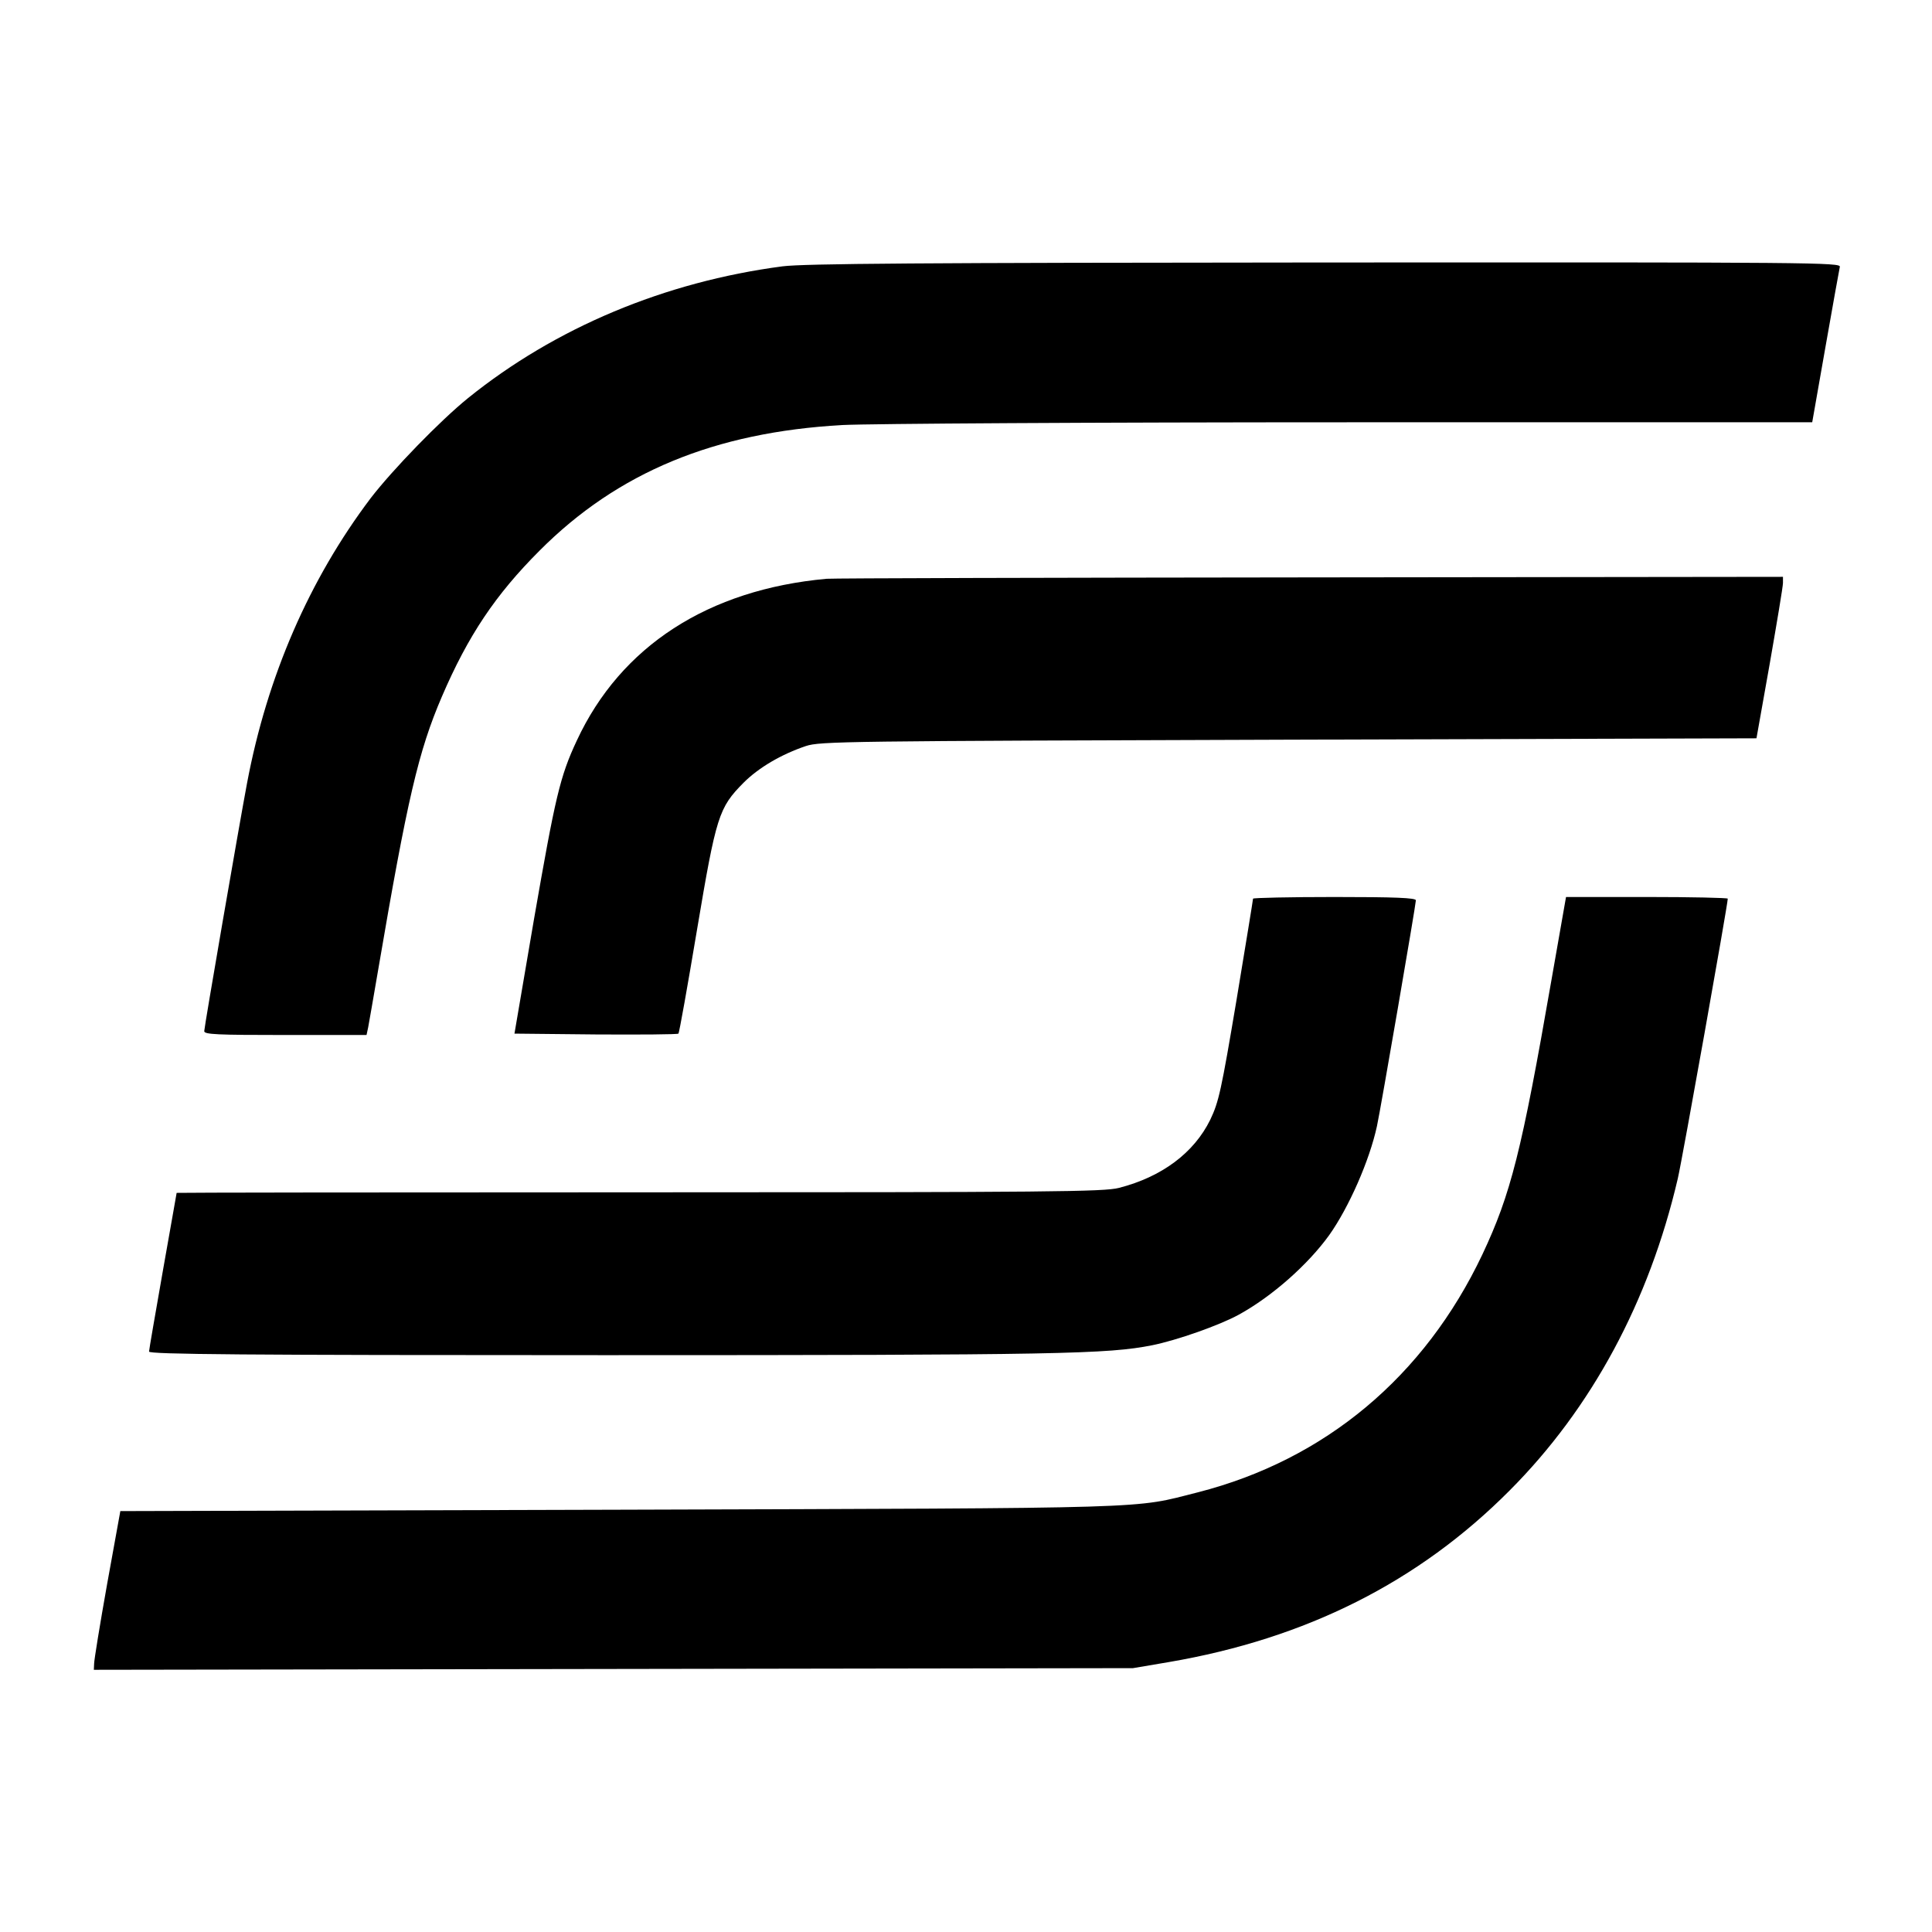
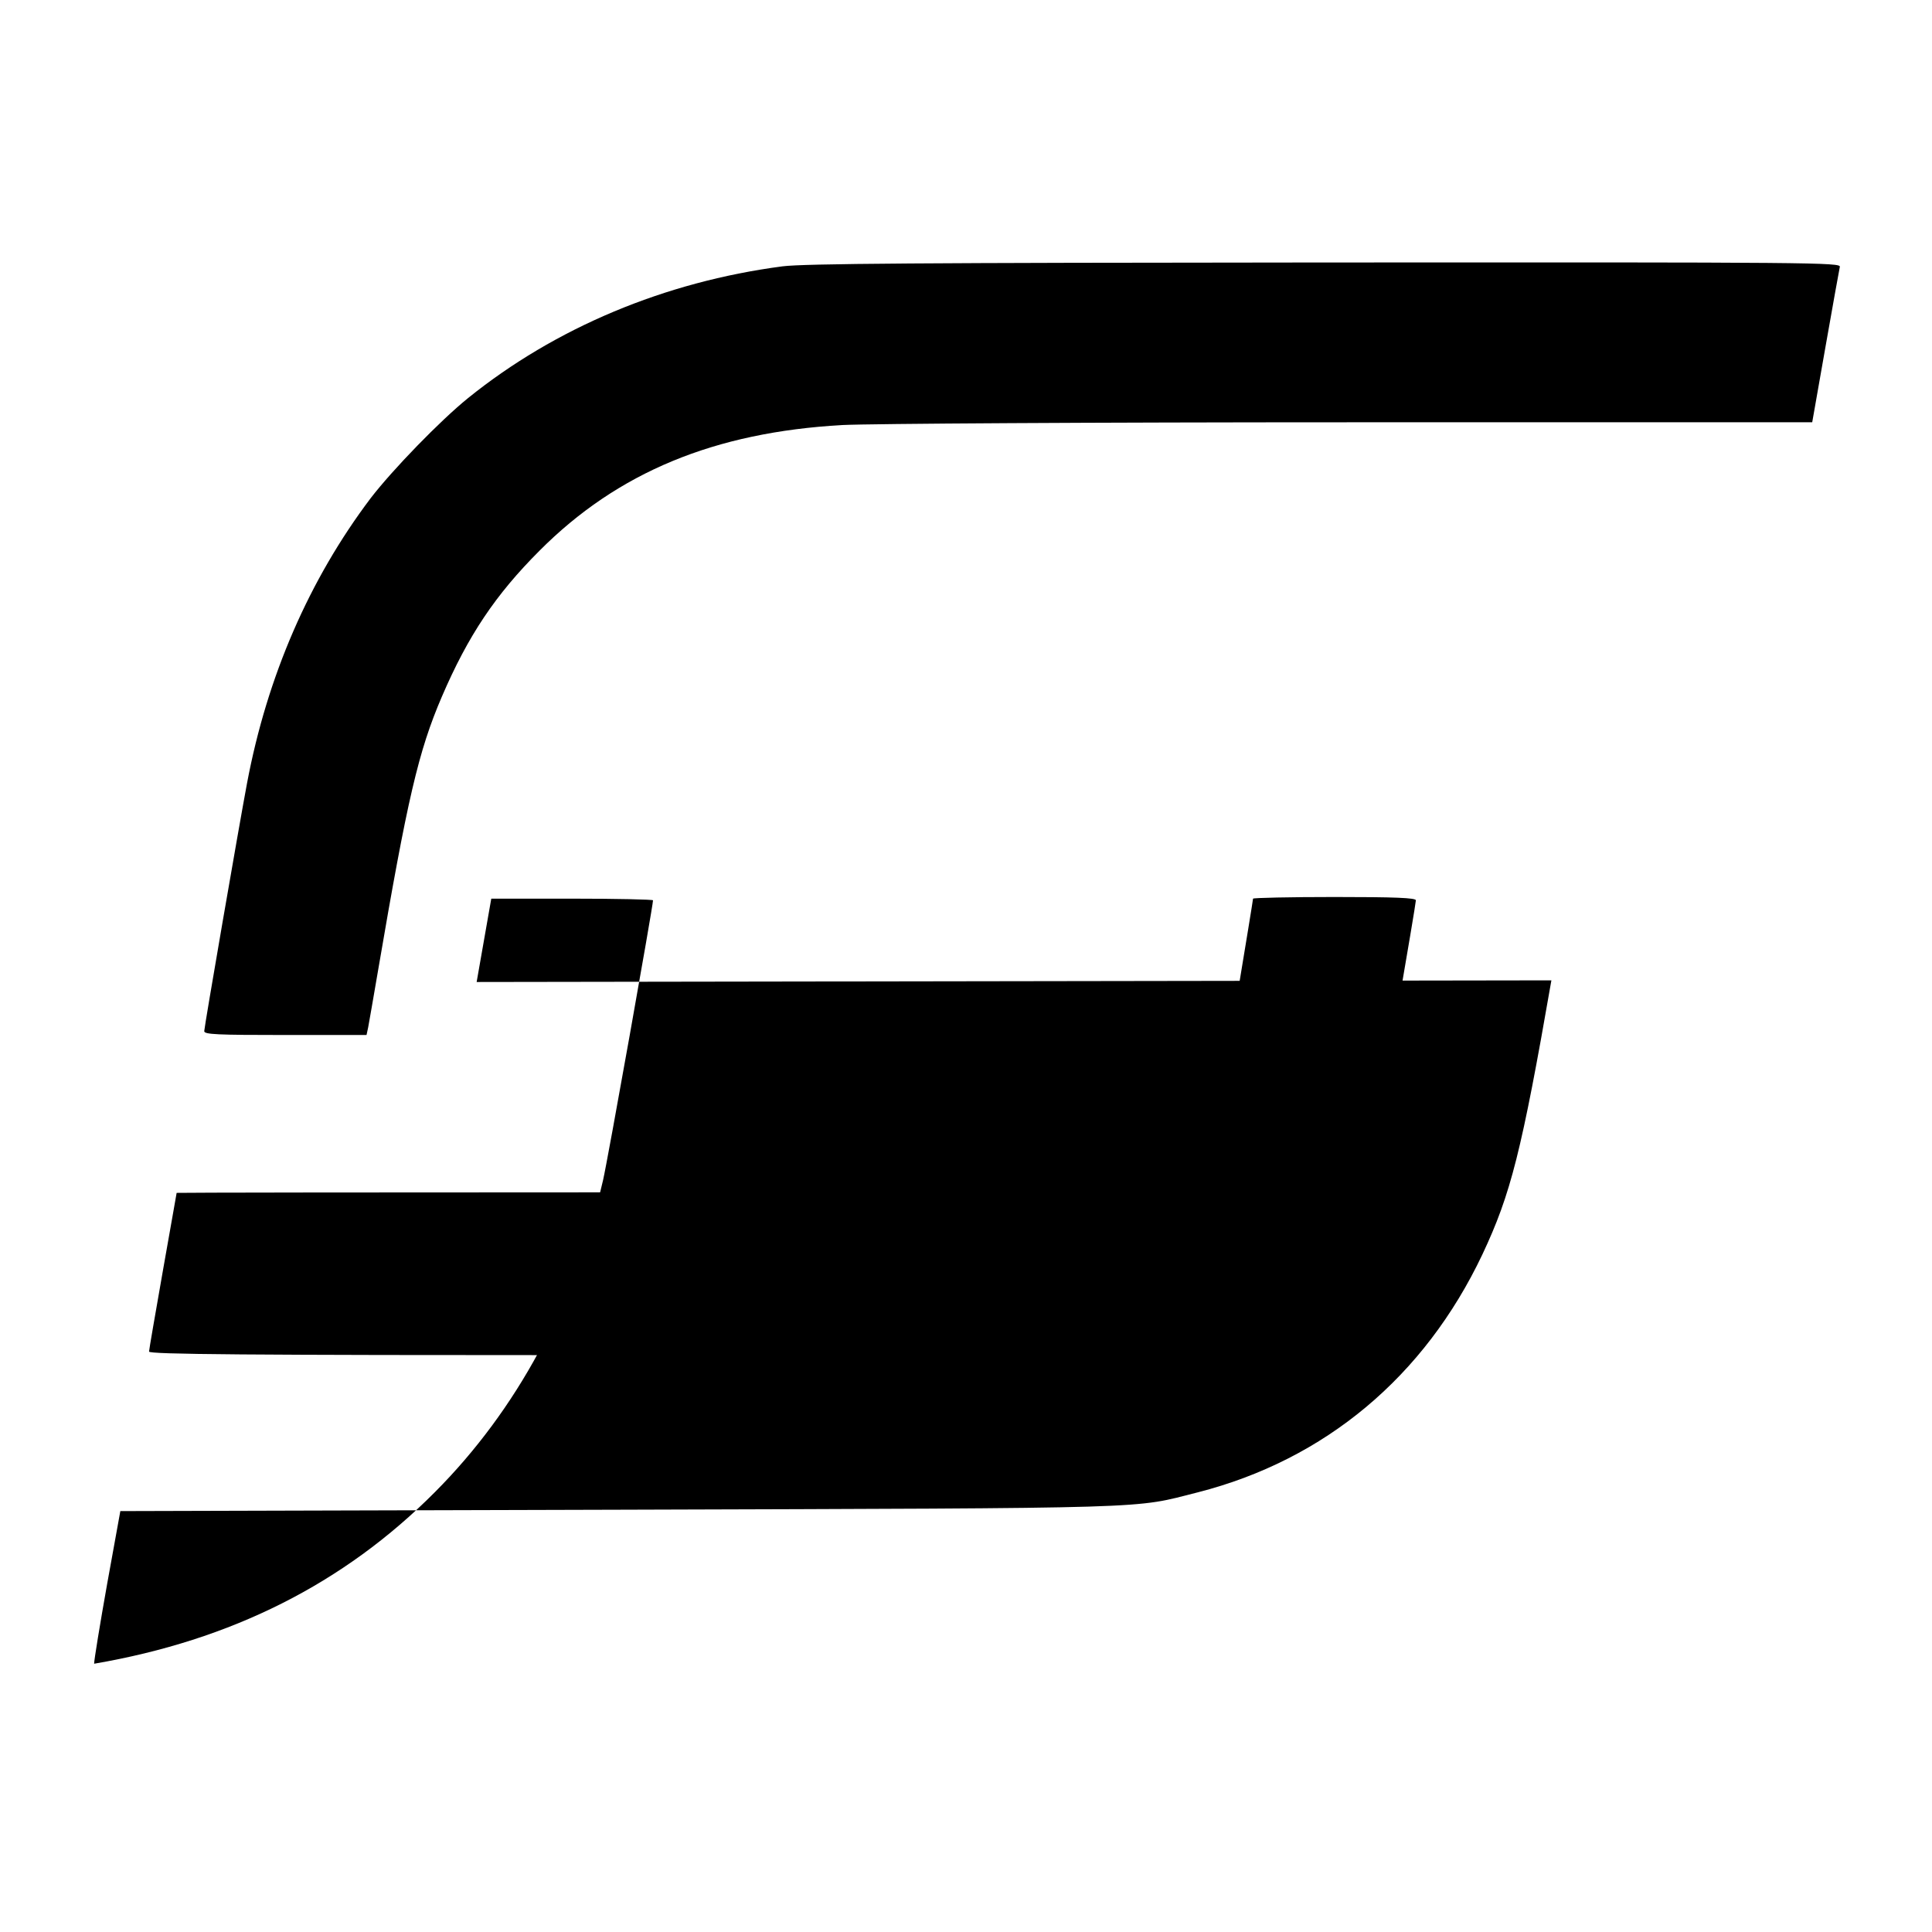
<svg xmlns="http://www.w3.org/2000/svg" version="1.0" width="700pt" height="700pt" viewBox="0 0 700 700" preserveAspectRatio="xMidYMid meet">
  <g transform="translate(0,700) scale(0.1,-0.1)" fill="#000000" stroke="none">
    <path d="M2835 6035 c-426 -56 -823 -222 -1140 -478 -100 -81 -272 -258 -352 -362 -222 -294 -375 -645 -448 -1033 -29 -154 -155 -884 -155 -898 0 -12 45 -14 294 -14 l294 0 6 28 c3 15 19 108 36 207 106 621 146 793 231 991 95 221 194 369 354 529 283 284 634 429 1097 455 97 5 908 10 1844 10 l1670 0 48 273 c26 149 50 280 52 290 5 16 -88 17 -1863 16 -1474 -1 -1889 -4 -1968 -14z" />
-     <path d="M2995 4903 c-429 -39 -746 -244 -905 -586 -61 -130 -78 -204 -155 -646 l-71 -416 294 -3 c162 -1 297 0 300 3 3 2 33 171 67 374 70 416 79 444 169 535 55 55 137 103 226 133 52 17 136 18 1749 23 l1695 5 48 270 c26 149 48 280 48 293 l0 22 -1712 -2 c-942 -1 -1731 -3 -1753 -5z" />
    <path d="M4540 3744 c0 -4 -27 -169 -60 -368 -55 -327 -64 -368 -95 -433 -59 -120 -175 -207 -331 -247 -55 -14 -243 -16 -1738 -16 -922 0 -1676 -1 -1676 -2 0 -2 -23 -129 -50 -283 -27 -154 -50 -286 -50 -292 0 -10 337 -13 1653 -13 1649 0 1821 4 1982 36 89 18 243 72 314 111 120 66 250 181 327 288 71 100 146 270 173 395 13 59 141 803 141 818 0 9 -77 12 -295 12 -162 0 -295 -3 -295 -6z" />
-     <path d="M5621 3448 c-108 -621 -147 -774 -250 -993 -210 -443 -570 -744 -1031 -862 -238 -60 -119 -57 -2095 -63 l-1809 -5 -48 -265 c-26 -146 -47 -275 -47 -288 l-1 -22 1882 3 1883 3 130 22 c497 85 905 290 1235 622 297 298 505 684 609 1130 16 68 181 993 181 1014 0 3 -132 6 -293 6 l-293 0 -53 -302z" />
+     <path d="M5621 3448 c-108 -621 -147 -774 -250 -993 -210 -443 -570 -744 -1031 -862 -238 -60 -119 -57 -2095 -63 l-1809 -5 -48 -265 c-26 -146 -47 -275 -47 -288 c497 85 905 290 1235 622 297 298 505 684 609 1130 16 68 181 993 181 1014 0 3 -132 6 -293 6 l-293 0 -53 -302z" />
  </g>
</svg>